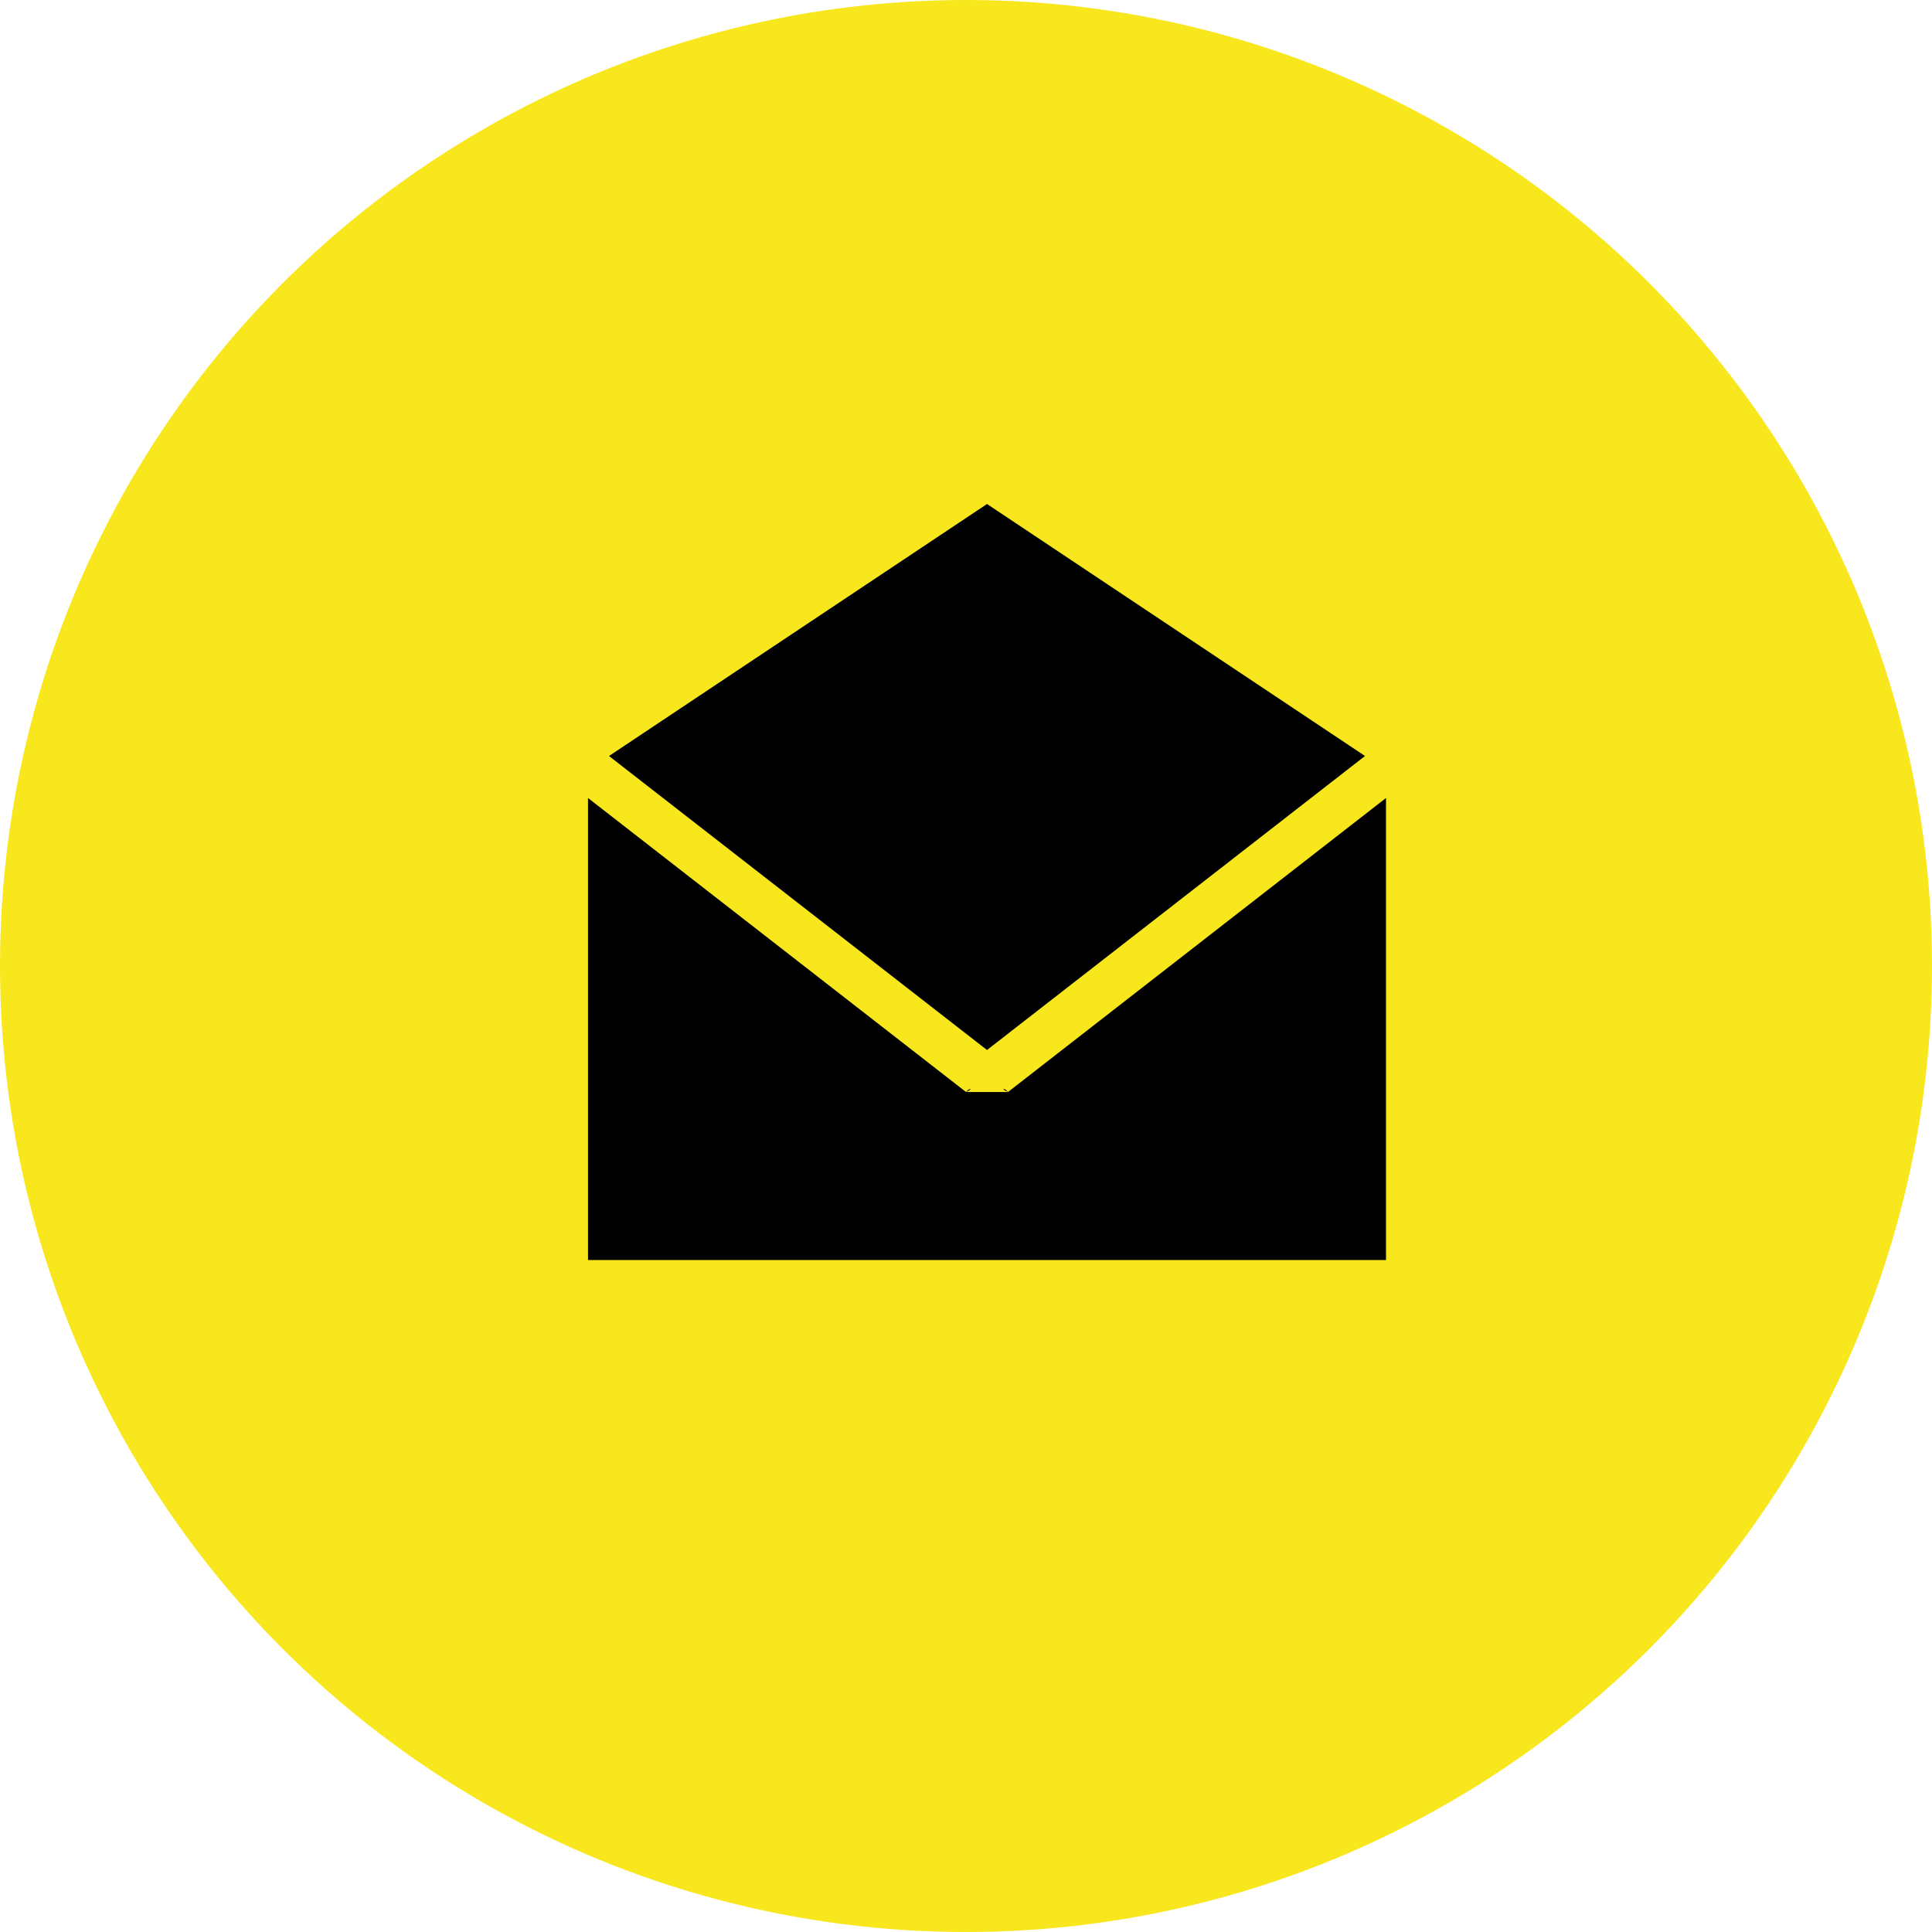
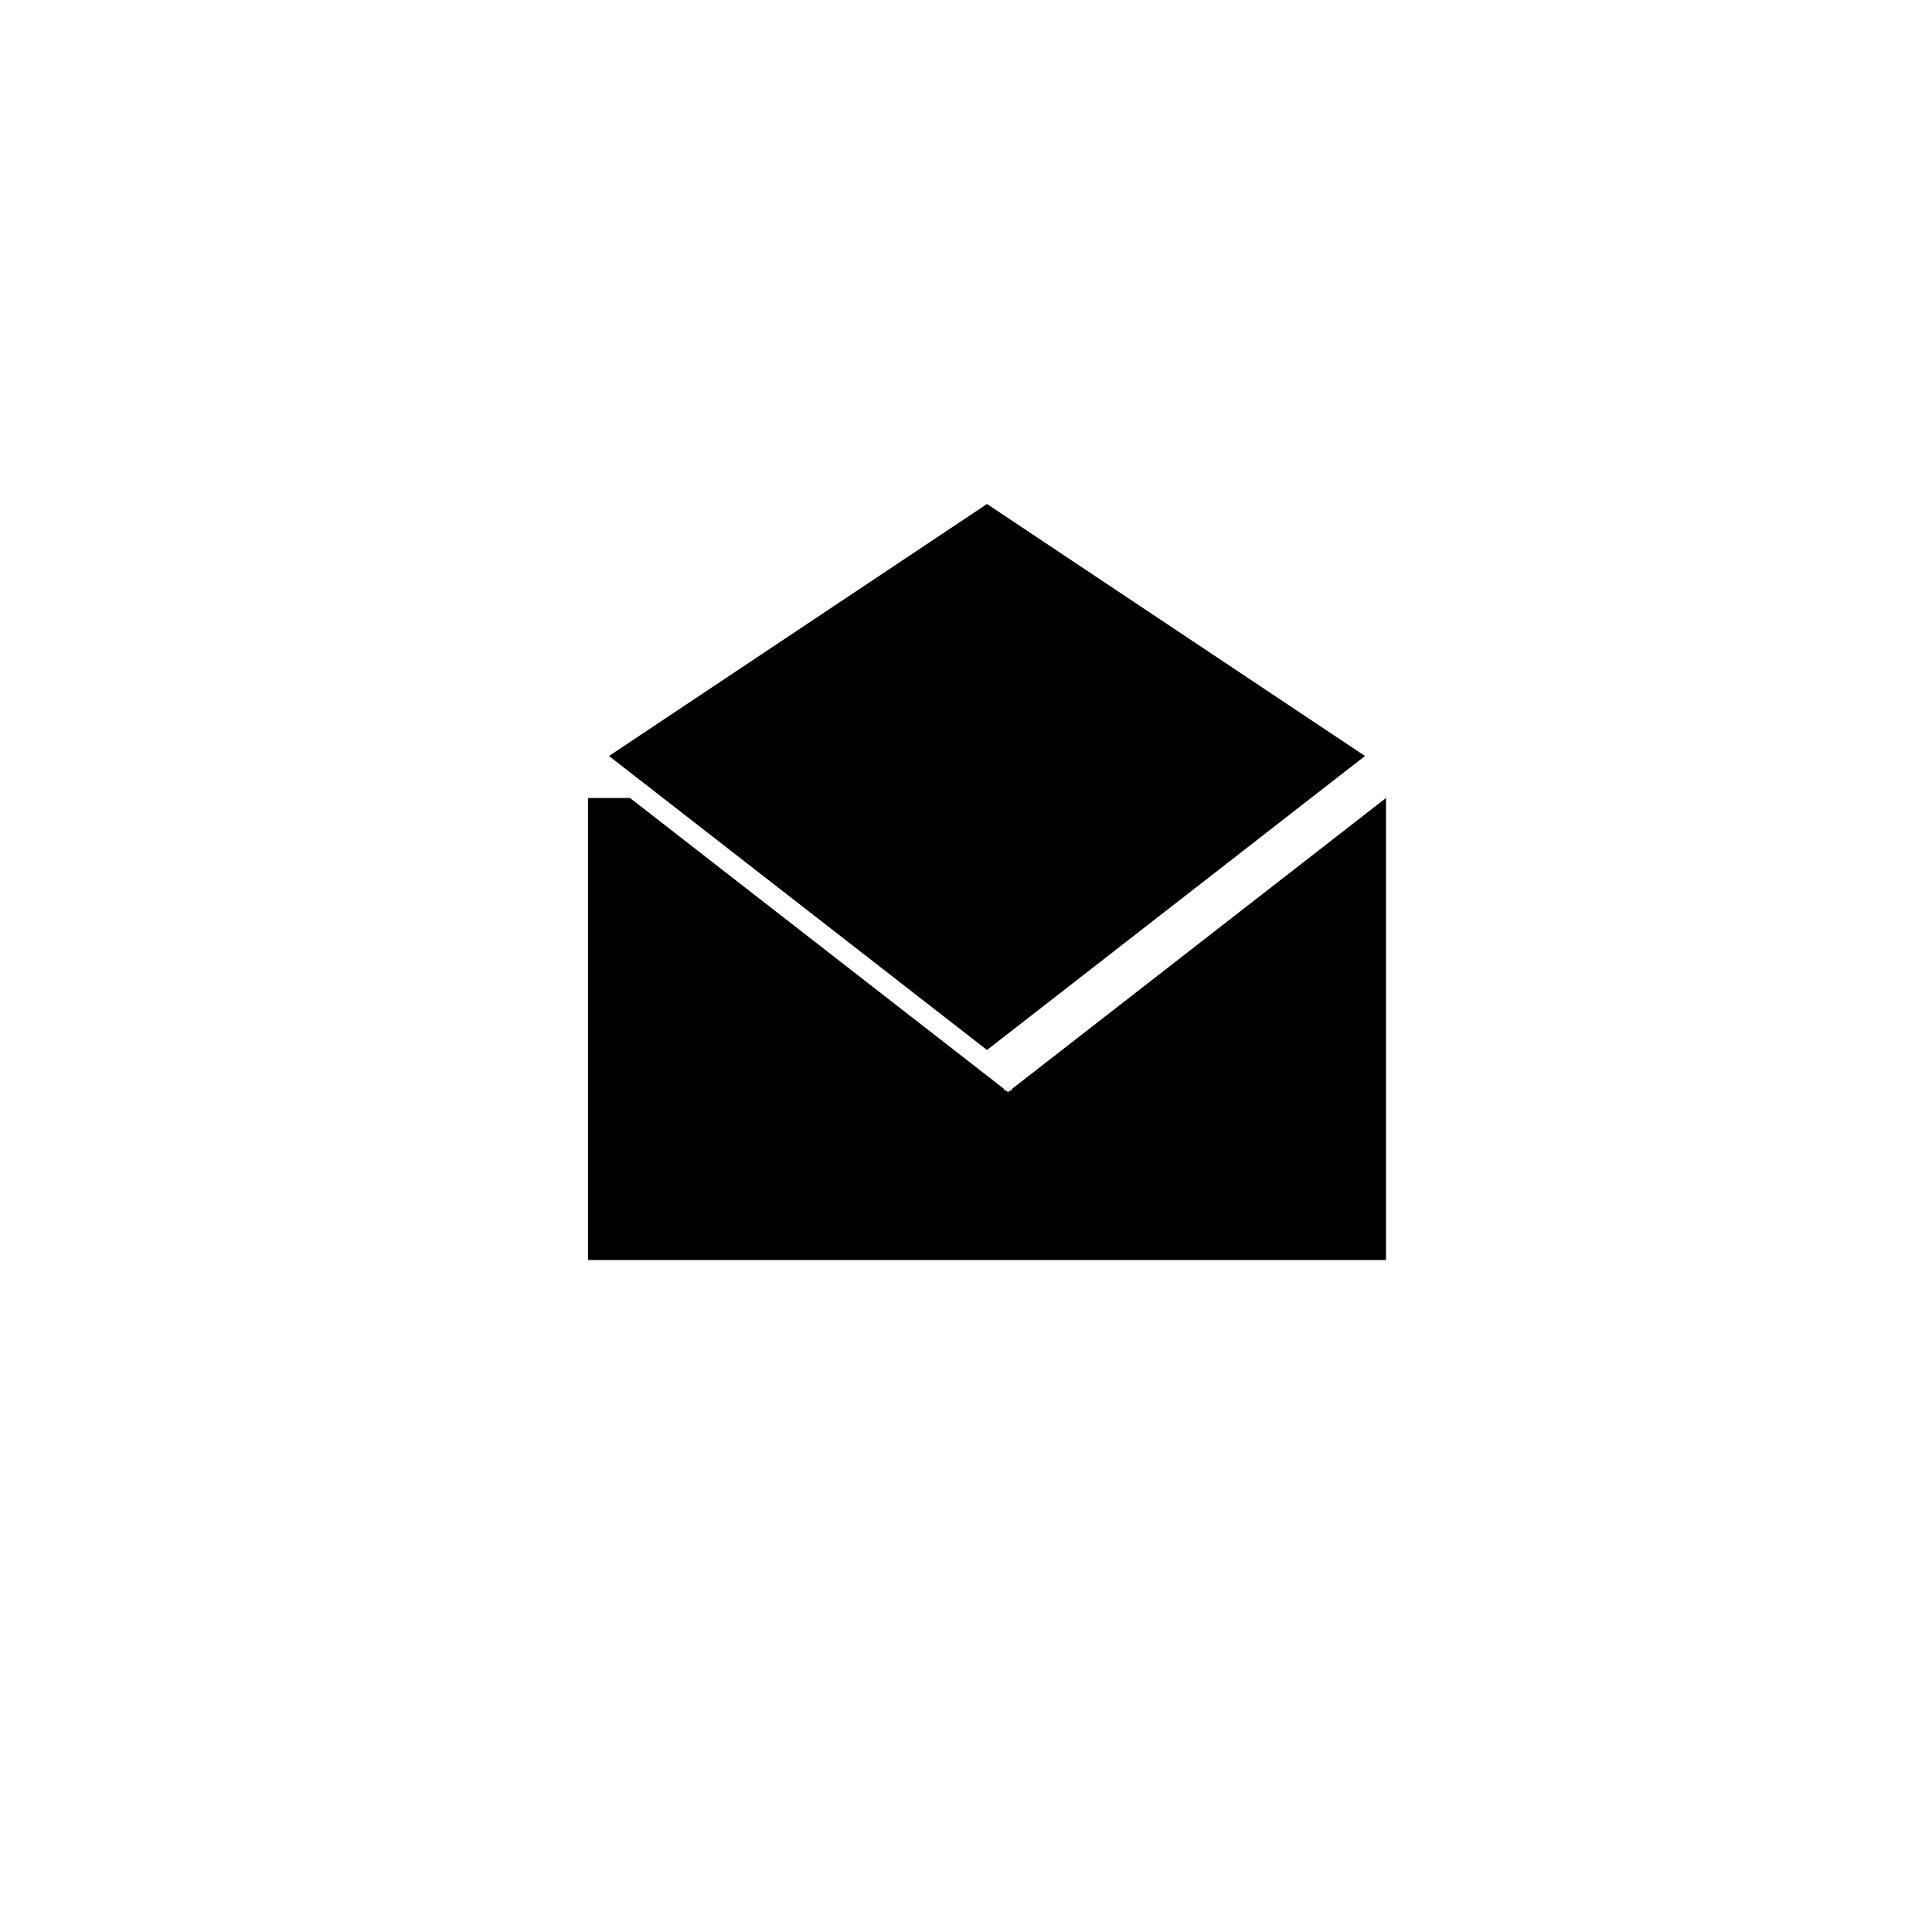
<svg xmlns="http://www.w3.org/2000/svg" width="46" height="46" viewBox="0 0 46 46">
  <g fill="none" fill-rule="evenodd">
-     <circle cx="23" cy="23" r="23" fill="#F8E71C" />
-     <path fill="#000" d="M23.5 12l-9 6 9 7 9-7-9-6zM14 19v11h19V19l-9 7c-.093-.113-.184-.08 0 0h-1c.184-.08.093-.113 0 0l-9-7z" />
+     <path fill="#000" d="M23.5 12l-9 6 9 7 9-7-9-6zM14 19v11h19V19l-9 7c-.093-.113-.184-.08 0 0c.184-.08.093-.113 0 0l-9-7z" />
  </g>
</svg>